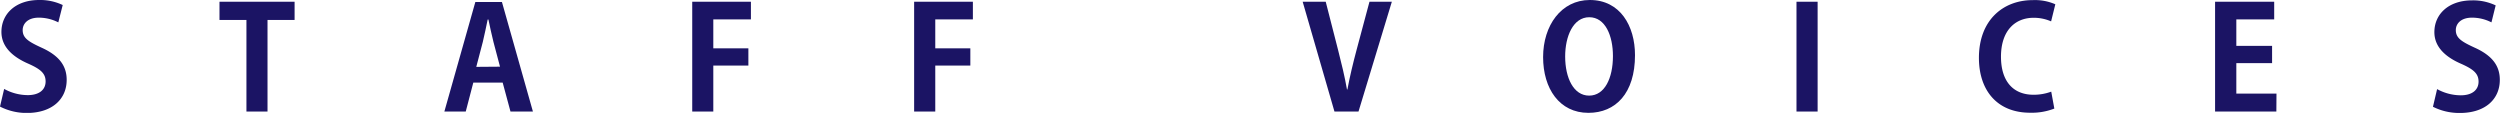
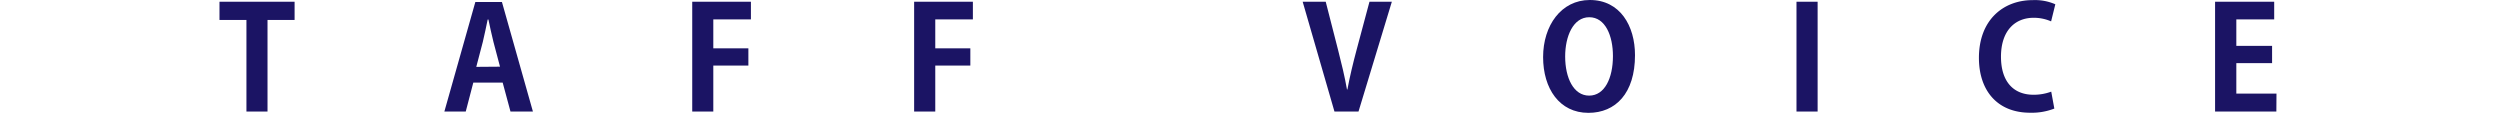
<svg xmlns="http://www.w3.org/2000/svg" viewBox="0 0 403.44 18.21">
  <defs>
    <style>.cls-1{fill:#1b1464;}</style>
  </defs>
  <g id="レイヤー_2" data-name="レイヤー 2">
    <g id="bg">
-       <path class="cls-1" d="M9.41,3.61a6.91,6.91,0,0,0-3.16-.76c-1.79,0-2.59,1-2.59,2,0,1.26.87,1.84,3,2.82,2.83,1.27,4.1,2.9,4.1,5.22,0,3.09-2.33,5.34-6.44,5.34A9.43,9.43,0,0,1,0,17.2l.67-2.85a7.94,7.94,0,0,0,3.81,1c1.89,0,2.88-.9,2.88-2.21s-.85-2-2.81-2.87C1.89,9.11.23,7.45.23,5.15.23,2.25,2.51,0,6.32,0a8.5,8.5,0,0,1,3.8.81Z" />
      <path class="cls-1" d="M47.54,3.22H43.17V18h-3.4V3.22H35.42V.28H47.54Z" />
      <path class="cls-1" d="M86,18H82.38l-1.26-4.67H76.38L75.16,18H71.71l5-17.68H81Zm-5.31-7.24-1.06-4c-.28-1.1-.58-2.53-.81-3.61H78.7c-.23,1.11-.53,2.55-.78,3.59l-1.06,4.05Z" />
      <path class="cls-1" d="M111.71,18V.28h9.47V3.13h-6.07V7.8h5.66v2.78h-5.66V18Z" />
      <path class="cls-1" d="M147.52,18V.28H157V3.13h-6.07V7.8h5.66v2.78h-5.66V18Z" />
      <path class="cls-1" d="M224.61.28,219.23,18h-3.88L210.22.28h3.72l2,7.81c.53,2.1,1.06,4.21,1.43,6.35h.07c.39-2.11.92-4.28,1.47-6.35L221,.28Z" />
      <path class="cls-1" d="M263.85,8.9c0,6.16-3.13,9.31-7.52,9.31-4.67,0-7.31-3.91-7.31-9S251.94,0,256.56,0C261.46,0,263.85,4.19,263.85,8.9Zm-11.27.21c0,3.47,1.36,6.32,3.87,6.32s3.84-2.83,3.84-6.39c0-3.25-1.22-6.26-3.82-6.26S252.58,5.86,252.58,9.11Z" />
      <path class="cls-1" d="M289.91.28h3.41V18h-3.41Z" />
      <path class="cls-1" d="M331.52,17.52a10,10,0,0,1-3.91.67c-5.32,0-8.26-3.61-8.26-8.85,0-6.19,4-9.32,8.67-9.32a8.24,8.24,0,0,1,3.66.67L331,3.45a6.93,6.93,0,0,0-2.83-.58c-2.92,0-5.26,2-5.26,6.28,0,4,2,6.14,5.24,6.14a8.11,8.11,0,0,0,2.87-.5Z" />
      <path class="cls-1" d="M367.35,18h-9.89V.28H367V3.13h-6.11V7.4h5.77v2.79h-5.77v4.92h6.48Z" />
-       <path class="cls-1" d="M402.06,3.61a6.82,6.82,0,0,0-3.15-.76c-1.8,0-2.6,1-2.6,2,0,1.26.87,1.84,3,2.82,2.83,1.27,4.1,2.9,4.1,5.22,0,3.09-2.32,5.34-6.44,5.34a9.43,9.43,0,0,1-4.35-1l.67-2.85a8,8,0,0,0,3.82,1c1.88,0,2.87-.9,2.87-2.21s-.85-2-2.8-2.87c-2.67-1.15-4.33-2.81-4.33-5.11,0-2.9,2.28-5.13,6.1-5.13a8.45,8.45,0,0,1,3.79.81Z" />
    </g>
  </g>
</svg>